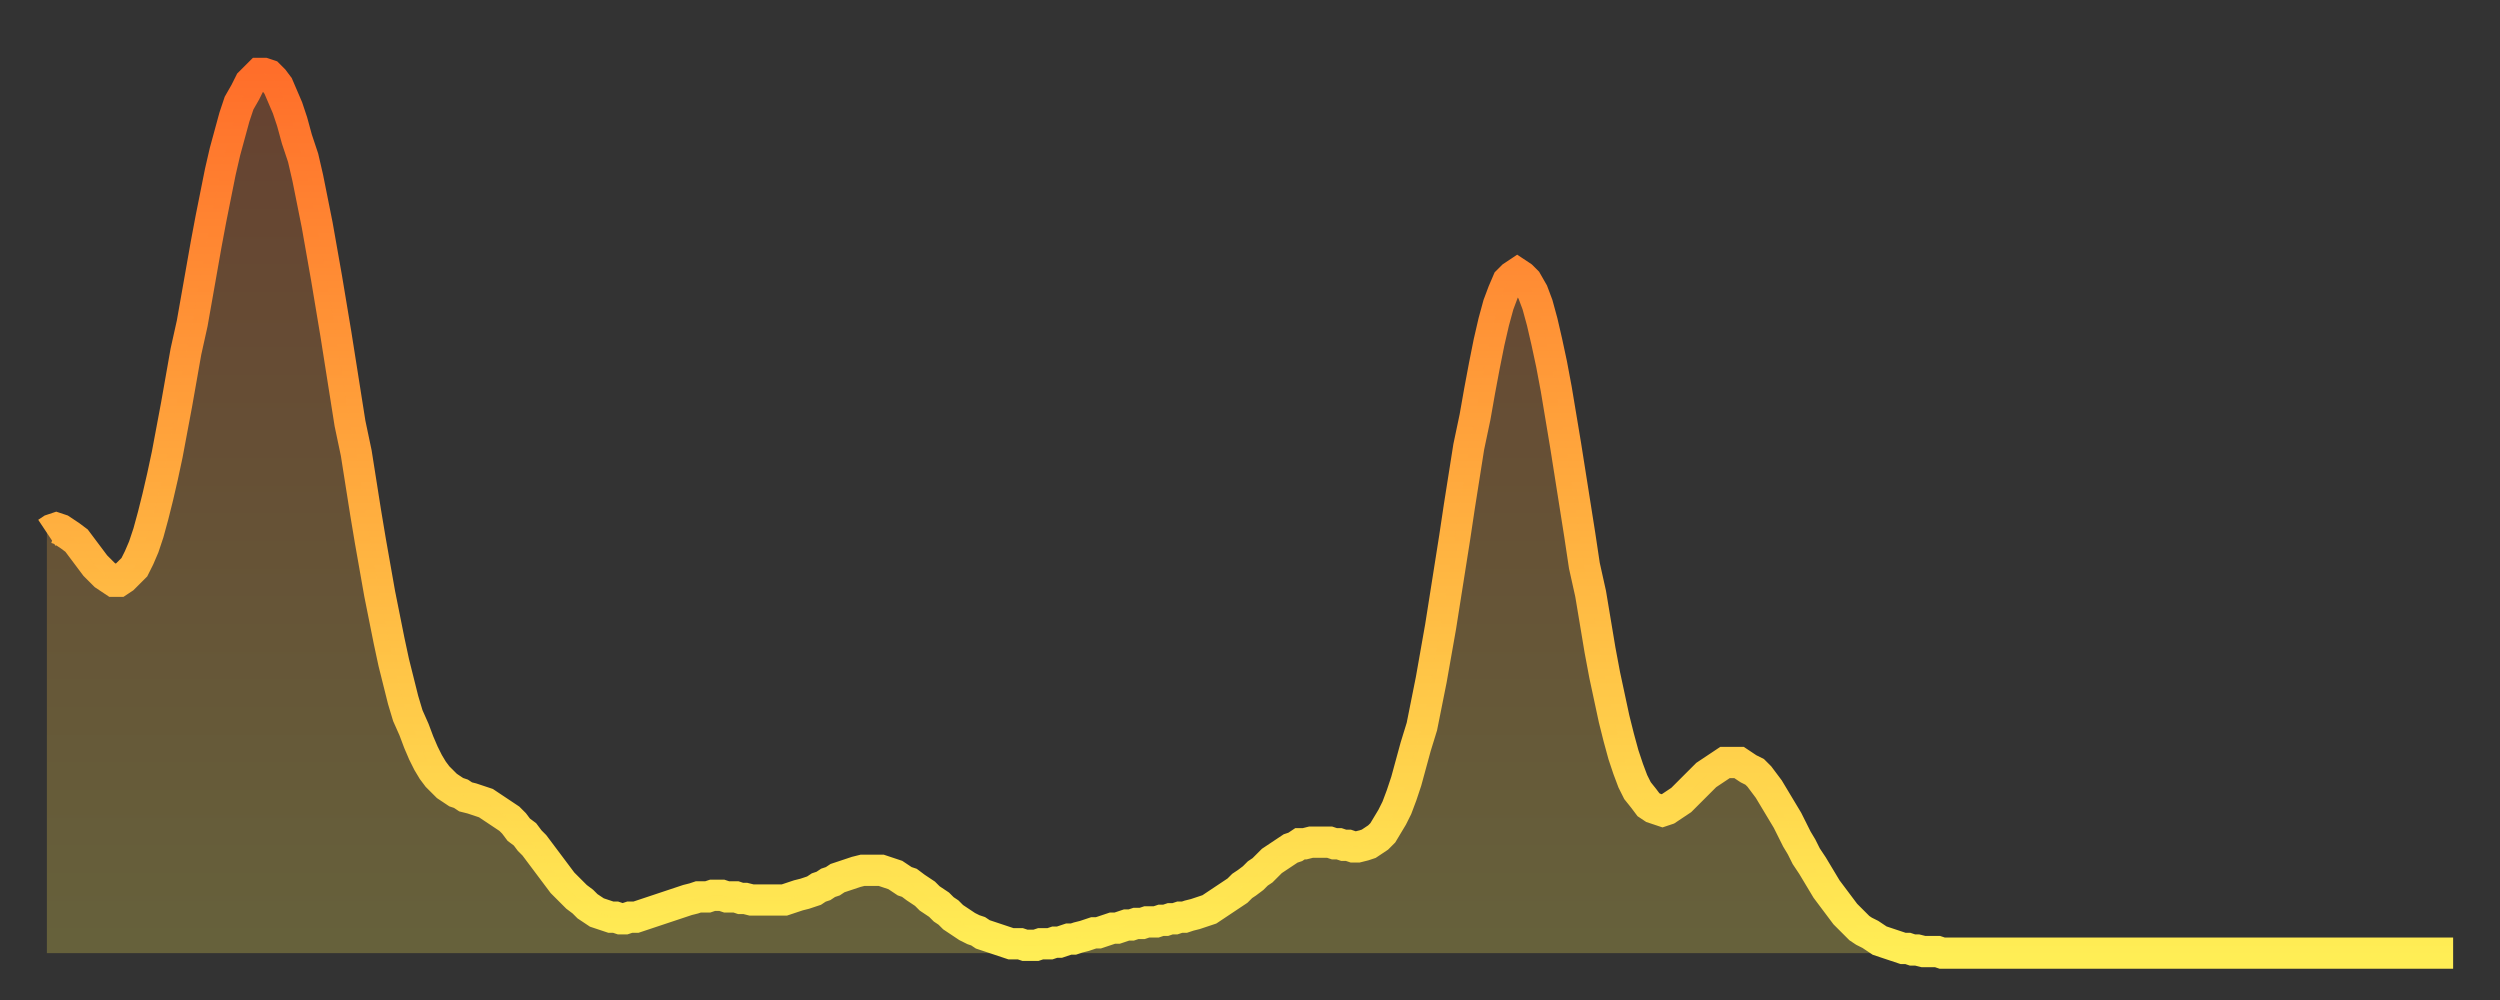
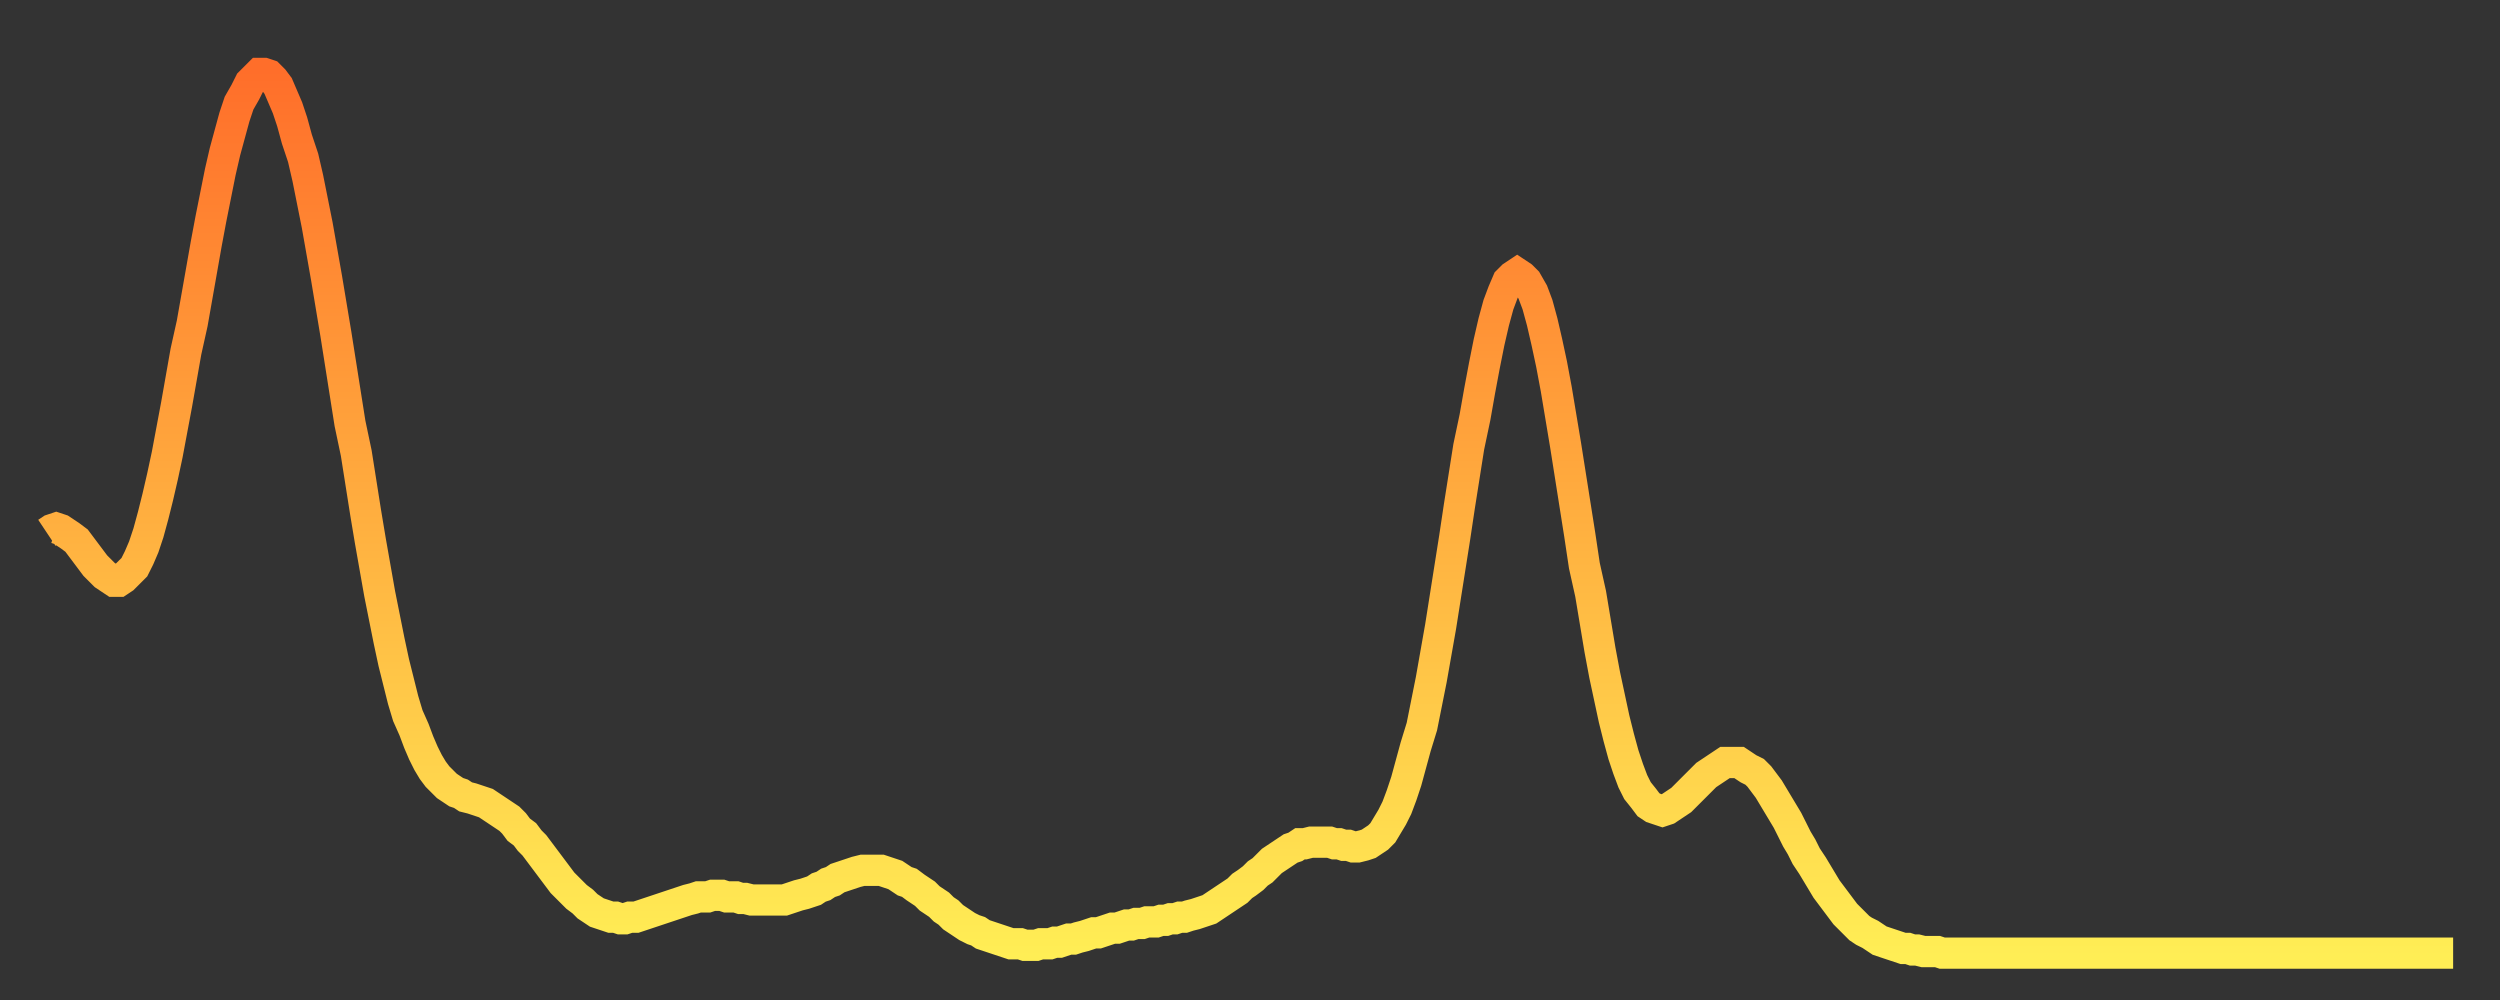
<svg xmlns="http://www.w3.org/2000/svg" baseProfile="full" height="64" version="1.1" width="160">
  <rect width="100%" height="100%" fill="#333333" stroke="none" />
  <defs>
    <linearGradient id="id363606" x1="0" x2="0" y1="0" y2="1">
      <stop offset="0%" stop-color="#ff6e2a" />
      <stop offset="50%" stop-color="#ffae3f" />
      <stop offset="100%" stop-color="#ffee55" />
    </linearGradient>
  </defs>
  <g transform="translate(3,3)">
    <g>
      <path d="M 0.0 31.1 L 0.3 30.9 0.6 30.8 0.9 30.9 1.2 31.1 1.5 31.3 1.9 31.6 2.2 32.0 2.5 32.4 2.8 32.8 3.1 33.2 3.4 33.5 3.7 33.8 4.0 34.0 4.3 34.2 4.6 34.2 4.9 34.0 5.2 33.7 5.6 33.3 5.9 32.7 6.2 32.0 6.5 31.1 6.8 30.0 7.1 28.8 7.4 27.5 7.7 26.1 8.0 24.5 8.3 22.9 8.6 21.2 8.9 19.5 9.3 17.7 9.6 16.0 9.9 14.3 10.2 12.6 10.5 11.0 10.8 9.5 11.1 8.0 11.4 6.7 11.7 5.6 12.0 4.5 12.3 3.6 12.7 2.9 13.0 2.3 13.3 2.0 13.6 1.7 13.9 1.7 14.2 1.8 14.5 2.1 14.8 2.5 15.1 3.2 15.4 3.9 15.7 4.8 16.0 5.9 16.4 7.1 16.7 8.4 17.0 9.9 17.3 11.4 17.6 13.1 17.9 14.8 18.2 16.6 18.5 18.4 18.8 20.3 19.1 22.2 19.4 24.1 19.8 26.0 20.1 27.9 20.4 29.8 20.7 31.6 21.0 33.3 21.3 35.0 21.6 36.5 21.9 38.0 22.2 39.4 22.5 40.6 22.8 41.8 23.1 42.8 23.5 43.7 23.8 44.5 24.1 45.2 24.4 45.8 24.7 46.3 25.0 46.7 25.3 47.0 25.6 47.3 25.9 47.5 26.2 47.7 26.5 47.8 26.8 48.0 27.2 48.1 27.5 48.2 27.8 48.3 28.1 48.4 28.4 48.6 28.7 48.8 29.0 49.0 29.3 49.2 29.6 49.4 29.9 49.7 30.2 50.1 30.6 50.4 30.9 50.8 31.2 51.1 31.5 51.5 31.8 51.9 32.1 52.3 32.4 52.7 32.7 53.1 33.0 53.5 33.3 53.8 33.6 54.1 33.9 54.4 34.3 54.7 34.6 55.0 34.9 55.2 35.2 55.4 35.5 55.5 35.8 55.6 36.1 55.7 36.4 55.7 36.7 55.8 37.0 55.8 37.3 55.7 37.7 55.7 38.0 55.6 38.3 55.5 38.6 55.4 38.9 55.3 39.2 55.2 39.5 55.1 39.8 55.0 40.1 54.9 40.4 54.8 40.7 54.7 41.0 54.6 41.4 54.5 41.7 54.4 42.0 54.4 42.3 54.4 42.6 54.3 42.9 54.3 43.2 54.3 43.5 54.4 43.8 54.4 44.1 54.4 44.4 54.5 44.7 54.5 45.1 54.6 45.4 54.6 45.7 54.6 46.0 54.6 46.3 54.6 46.6 54.6 46.9 54.6 47.2 54.6 47.5 54.5 47.8 54.4 48.1 54.3 48.5 54.2 48.8 54.1 49.1 54.0 49.4 53.8 49.7 53.7 50.0 53.5 50.3 53.4 50.6 53.2 50.9 53.1 51.2 53.0 51.5 52.9 51.8 52.8 52.2 52.7 52.5 52.7 52.8 52.7 53.1 52.7 53.4 52.7 53.7 52.8 54.0 52.9 54.3 53.0 54.6 53.2 54.9 53.4 55.2 53.5 55.6 53.8 55.9 54.0 56.2 54.2 56.5 54.5 56.8 54.7 57.1 54.9 57.4 55.2 57.7 55.4 58.0 55.7 58.3 55.9 58.6 56.1 58.9 56.3 59.3 56.5 59.6 56.6 59.9 56.8 60.2 56.9 60.5 57.0 60.8 57.1 61.1 57.2 61.4 57.3 61.7 57.4 62.0 57.4 62.3 57.4 62.6 57.5 63.0 57.5 63.3 57.5 63.6 57.4 63.9 57.4 64.2 57.4 64.5 57.3 64.8 57.3 65.1 57.2 65.4 57.1 65.7 57.1 66.0 57.0 66.4 56.9 66.7 56.8 67.0 56.7 67.3 56.7 67.6 56.6 67.9 56.5 68.2 56.4 68.5 56.4 68.8 56.3 69.1 56.2 69.4 56.2 69.7 56.1 70.1 56.1 70.4 56.0 70.7 56.0 71.0 56.0 71.3 55.9 71.6 55.9 71.9 55.8 72.2 55.8 72.5 55.7 72.8 55.7 73.1 55.6 73.5 55.5 73.8 55.4 74.1 55.3 74.4 55.2 74.7 55.0 75.0 54.8 75.3 54.6 75.6 54.4 75.9 54.2 76.2 54.0 76.5 53.7 76.8 53.5 77.2 53.2 77.5 52.9 77.8 52.7 78.1 52.4 78.4 52.1 78.7 51.9 79.0 51.7 79.3 51.5 79.6 51.3 79.9 51.2 80.2 51.0 80.5 51.0 80.9 50.9 81.2 50.9 81.5 50.9 81.8 50.9 82.1 50.9 82.4 51.0 82.7 51.0 83.0 51.1 83.3 51.1 83.6 51.2 83.9 51.2 84.3 51.1 84.6 51.0 84.9 50.8 85.2 50.6 85.5 50.3 85.8 49.8 86.1 49.3 86.4 48.7 86.7 47.9 87.0 47.0 87.3 45.9 87.6 44.8 88.0 43.5 88.3 42.0 88.6 40.5 88.9 38.8 89.2 37.1 89.5 35.2 89.8 33.3 90.1 31.4 90.4 29.4 90.7 27.5 91.0 25.6 91.4 23.7 91.7 22.0 92.0 20.4 92.3 18.9 92.6 17.6 92.9 16.5 93.2 15.7 93.5 15.0 93.8 14.7 94.1 14.5 94.4 14.7 94.7 15.0 95.1 15.7 95.4 16.5 95.7 17.6 96.0 18.9 96.3 20.3 96.6 21.9 96.9 23.7 97.2 25.5 97.5 27.4 97.8 29.3 98.1 31.2 98.4 33.2 98.8 35.0 99.1 36.8 99.4 38.6 99.7 40.2 100.0 41.6 100.3 43.0 100.6 44.2 100.9 45.3 101.2 46.2 101.5 47.0 101.8 47.6 102.2 48.1 102.5 48.5 102.8 48.7 103.1 48.8 103.4 48.9 103.7 48.8 104.0 48.6 104.3 48.4 104.6 48.2 104.9 47.9 105.2 47.6 105.5 47.3 105.9 46.9 106.2 46.6 106.5 46.4 106.8 46.2 107.1 46.0 107.4 45.8 107.7 45.8 108.0 45.8 108.3 45.8 108.6 46.0 108.9 46.2 109.3 46.4 109.6 46.7 109.9 47.1 110.2 47.5 110.5 48.0 110.8 48.5 111.1 49.0 111.4 49.5 111.7 50.1 112.0 50.7 112.3 51.2 112.6 51.8 113.0 52.4 113.3 52.9 113.6 53.4 113.9 53.9 114.2 54.3 114.5 54.7 114.8 55.1 115.1 55.5 115.4 55.8 115.7 56.1 116.0 56.4 116.3 56.6 116.7 56.8 117.0 57.0 117.3 57.2 117.6 57.3 117.9 57.4 118.2 57.5 118.5 57.6 118.8 57.7 119.1 57.7 119.4 57.8 119.7 57.8 120.1 57.9 120.4 57.9 120.7 57.9 121.0 57.9 121.3 58.0 121.6 58.0 121.9 58.0 122.2 58.0 122.5 58.0 122.8 58.0 123.1 58.0 123.4 58.0 123.8 58.0 124.1 58.0 124.4 58.0 124.7 58.0 125.0 58.0 125.3 58.0 125.6 58.0 125.9 58.0 126.2 58.0 126.5 58.0 126.8 58.0 127.2 58.0 127.5 58.0 127.8 58.0 128.1 58.0 128.4 58.0 128.7 58.0 129.0 58.0 129.3 58.0 129.6 58.0 129.9 58.0 130.2 58.0 130.5 58.0 130.9 58.0 131.2 58.0 131.5 58.0 131.8 58.0 132.1 58.0 132.4 58.0 132.7 58.0 133.0 58.0 133.3 58.0 133.6 58.0 133.9 58.0 134.2 58.0 134.6 58.0 134.9 58.0 135.2 58.0 135.5 58.0 135.8 58.0 136.1 58.0 136.4 58.0 136.7 58.0 137.0 58.0 137.3 58.0 137.6 58.0 138.0 58.0 138.3 58.0 138.6 58.0 138.9 58.0 139.2 58.0 139.5 58.0 139.8 58.0 140.1 58.0 140.4 58.0 140.7 58.0 141.0 58.0 141.3 58.0 141.7 58.0 142.0 58.0 142.3 58.0 142.6 58.0 142.9 58.0 143.2 58.0 143.5 58.0 143.8 58.0 144.1 58.0 144.4 58.0 144.7 58.0 145.1 58.0 145.4 58.0 145.7 58.0 146.0 58.0 146.3 58.0 146.6 58.0 146.9 58.0 147.2 58.0 147.5 58.0 147.8 58.0 148.1 58.0 148.4 58.0 148.8 58.0 149.1 58.0 149.4 58.0 149.7 58.0 150.0 58.0 150.3 58.0 150.6 58.0 150.9 58.0 151.2 58.0 151.5 58.0 151.8 58.0 152.1 58.0 152.5 58.0 152.8 58.0 153.1 58.0 153.4 58.0 153.7 58.0 154.0 58.0" fill="none" id="graph-curve" opacity="1" stroke="url(#id363606)" stroke-width="2" />
-       <path d="M 0 58 L 0.0 31.1 0.3 30.9 0.6 30.8 0.9 30.9 1.2 31.1 1.5 31.3 1.9 31.6 2.2 32.0 2.5 32.4 2.8 32.8 3.1 33.2 3.4 33.5 3.7 33.8 4.0 34.0 4.3 34.2 4.6 34.2 4.9 34.0 5.2 33.7 5.6 33.3 5.9 32.7 6.2 32.0 6.5 31.1 6.8 30.0 7.1 28.8 7.4 27.5 7.7 26.1 8.0 24.5 8.3 22.9 8.6 21.2 8.9 19.5 9.3 17.7 9.6 16.0 9.9 14.3 10.2 12.6 10.5 11.0 10.8 9.5 11.1 8.0 11.4 6.7 11.7 5.6 12.0 4.5 12.3 3.6 12.7 2.9 13.0 2.3 13.3 2.0 13.6 1.7 13.9 1.7 14.2 1.8 14.5 2.1 14.8 2.5 15.1 3.2 15.4 3.9 15.7 4.8 16.0 5.9 16.4 7.1 16.7 8.4 17.0 9.9 17.3 11.4 17.6 13.1 17.9 14.8 18.2 16.6 18.5 18.4 18.8 20.3 19.1 22.2 19.4 24.1 19.8 26.0 20.1 27.9 20.4 29.8 20.7 31.6 21.0 33.3 21.3 35.0 21.6 36.5 21.9 38.0 22.2 39.4 22.5 40.6 22.8 41.8 23.1 42.8 23.5 43.7 23.8 44.5 24.1 45.2 24.4 45.8 24.7 46.3 25.0 46.7 25.3 47.0 25.6 47.3 25.9 47.5 26.2 47.7 26.5 47.8 26.8 48.0 27.2 48.1 27.5 48.2 27.8 48.3 28.1 48.4 28.4 48.6 28.7 48.8 29.0 49.0 29.3 49.2 29.6 49.4 29.9 49.7 30.2 50.1 30.6 50.4 30.9 50.8 31.2 51.1 31.5 51.5 31.8 51.9 32.1 52.3 32.4 52.7 32.7 53.1 33.0 53.5 33.3 53.8 33.6 54.1 33.9 54.4 34.3 54.7 34.6 55.0 34.9 55.2 35.2 55.4 35.5 55.5 35.8 55.6 36.1 55.7 36.4 55.7 36.7 55.8 37.0 55.8 37.3 55.7 37.7 55.7 38.0 55.6 38.3 55.5 38.6 55.4 38.9 55.3 39.2 55.2 39.5 55.1 39.8 55.0 40.1 54.9 40.4 54.8 40.7 54.7 41.0 54.6 41.4 54.5 41.7 54.4 42.0 54.4 42.3 54.4 42.6 54.3 42.9 54.3 43.2 54.3 43.5 54.4 43.8 54.4 44.1 54.4 44.4 54.5 44.7 54.5 45.1 54.6 45.4 54.6 45.7 54.6 46.0 54.6 46.3 54.6 46.6 54.6 46.9 54.6 47.2 54.6 47.5 54.5 47.8 54.4 48.1 54.3 48.5 54.2 48.8 54.1 49.1 54.0 49.4 53.8 49.7 53.7 50.0 53.5 50.3 53.4 50.6 53.2 50.9 53.1 51.2 53.0 51.5 52.9 51.8 52.8 52.2 52.7 52.5 52.7 52.8 52.7 53.1 52.7 53.4 52.7 53.7 52.8 54.0 52.9 54.3 53.0 54.6 53.2 54.9 53.4 55.2 53.5 55.6 53.8 55.9 54.0 56.2 54.2 56.5 54.5 56.8 54.7 57.1 54.9 57.4 55.2 57.7 55.4 58.0 55.7 58.3 55.9 58.6 56.1 58.9 56.3 59.3 56.5 59.6 56.6 59.9 56.8 60.2 56.9 60.5 57.0 60.8 57.1 61.1 57.2 61.4 57.3 61.7 57.4 62.0 57.4 62.3 57.4 62.6 57.5 63.0 57.5 63.3 57.5 63.6 57.4 63.9 57.4 64.2 57.4 64.5 57.3 64.8 57.3 65.1 57.2 65.4 57.1 65.7 57.1 66.0 57.0 66.4 56.9 66.7 56.8 67.0 56.7 67.3 56.7 67.6 56.6 67.9 56.5 68.2 56.4 68.5 56.4 68.8 56.3 69.1 56.2 69.4 56.2 69.7 56.1 70.1 56.1 70.4 56.0 70.7 56.0 71.0 56.0 71.3 55.9 71.6 55.9 71.9 55.8 72.2 55.8 72.5 55.7 72.8 55.7 73.1 55.6 73.5 55.5 73.8 55.4 74.1 55.3 74.4 55.2 74.7 55.0 75.0 54.8 75.3 54.6 75.6 54.4 75.9 54.2 76.2 54.0 76.5 53.7 76.8 53.5 77.2 53.2 77.5 52.9 77.8 52.7 78.1 52.4 78.4 52.1 78.7 51.9 79.0 51.7 79.3 51.5 79.6 51.3 79.9 51.2 80.2 51.0 80.5 51.0 80.9 50.9 81.2 50.9 81.5 50.9 81.8 50.9 82.1 50.9 82.4 51.0 82.7 51.0 83.0 51.1 83.3 51.1 83.6 51.2 83.9 51.2 84.3 51.1 84.6 51.0 84.9 50.8 85.2 50.6 85.5 50.3 85.8 49.8 86.1 49.3 86.4 48.7 86.7 47.9 87.0 47.0 87.3 45.9 87.6 44.8 88.0 43.5 88.3 42.0 88.6 40.5 88.9 38.8 89.2 37.1 89.5 35.2 89.8 33.3 90.1 31.4 90.4 29.4 90.7 27.5 91.0 25.6 91.4 23.7 91.7 22.0 92.0 20.4 92.3 18.9 92.6 17.6 92.9 16.5 93.2 15.7 93.5 15.0 93.8 14.7 94.1 14.5 94.4 14.7 94.7 15.0 95.1 15.7 95.4 16.5 95.7 17.6 96.0 18.9 96.3 20.3 96.6 21.9 96.9 23.7 97.2 25.5 97.5 27.4 97.8 29.3 98.1 31.2 98.4 33.2 98.8 35.0 99.1 36.8 99.4 38.6 99.7 40.2 100.0 41.6 100.3 43.0 100.6 44.2 100.9 45.3 101.2 46.2 101.5 47.0 101.8 47.6 102.2 48.1 102.5 48.5 102.8 48.7 103.1 48.8 103.4 48.9 103.7 48.8 104.0 48.6 104.3 48.4 104.6 48.2 104.9 47.9 105.2 47.6 105.5 47.3 105.9 46.9 106.2 46.6 106.5 46.4 106.8 46.2 107.1 46.0 107.4 45.8 107.7 45.8 108.0 45.8 108.3 45.8 108.6 46.0 108.9 46.2 109.3 46.4 109.6 46.7 109.9 47.1 110.2 47.5 110.5 48.0 110.8 48.5 111.1 49.0 111.4 49.5 111.7 50.1 112.0 50.7 112.3 51.2 112.6 51.8 113.0 52.4 113.3 52.9 113.6 53.4 113.9 53.9 114.2 54.3 114.5 54.7 114.8 55.1 115.1 55.5 115.4 55.8 115.7 56.1 116.0 56.4 116.3 56.6 116.7 56.8 117.0 57.0 117.3 57.2 117.6 57.3 117.9 57.4 118.2 57.5 118.5 57.6 118.8 57.7 119.1 57.7 119.4 57.8 119.7 57.8 120.1 57.9 120.4 57.9 120.7 57.9 121.0 57.9 121.3 58.0 121.6 58.0 121.9 58.0 122.2 58.0 122.5 58.0 122.8 58.0 123.1 58.0 123.4 58.0 123.8 58.0 124.1 58.0 124.4 58.0 124.7 58.0 125.0 58.0 125.3 58.0 125.6 58.0 125.9 58.0 126.2 58.0 126.5 58.0 126.8 58.0 127.2 58.0 127.5 58.0 127.8 58.0 128.1 58.0 128.4 58.0 128.7 58.0 129.0 58.0 129.3 58.0 129.6 58.0 129.9 58.0 130.2 58.0 130.5 58.0 130.9 58.0 131.2 58.0 131.5 58.0 131.8 58.0 132.1 58.0 132.4 58.0 132.7 58.0 133.0 58.0 133.3 58.0 133.6 58.0 133.9 58.0 134.2 58.0 134.6 58.0 134.9 58.0 135.2 58.0 135.5 58.0 135.8 58.0 136.1 58.0 136.4 58.0 136.7 58.0 137.0 58.0 137.3 58.0 137.6 58.0 138.0 58.0 138.3 58.0 138.6 58.0 138.9 58.0 139.2 58.0 139.5 58.0 139.8 58.0 140.1 58.0 140.4 58.0 140.7 58.0 141.0 58.0 141.3 58.0 141.7 58.0 142.0 58.0 142.3 58.0 142.6 58.0 142.9 58.0 143.2 58.0 143.5 58.0 143.8 58.0 144.1 58.0 144.4 58.0 144.7 58.0 145.1 58.0 145.4 58.0 145.7 58.0 146.0 58.0 146.3 58.0 146.6 58.0 146.9 58.0 147.2 58.0 147.5 58.0 147.8 58.0 148.1 58.0 148.4 58.0 148.8 58.0 149.1 58.0 149.4 58.0 149.7 58.0 150.0 58.0 150.3 58.0 150.6 58.0 150.9 58.0 151.2 58.0 151.5 58.0 151.8 58.0 152.1 58.0 152.5 58.0 152.8 58.0 153.1 58.0 153.4 58.0 153.7 58.0 154.0 58.0 154 58" fill="url(#id363606)" fill-opacity=".25" id="graph-shadow" />
    </g>
  </g>
</svg>